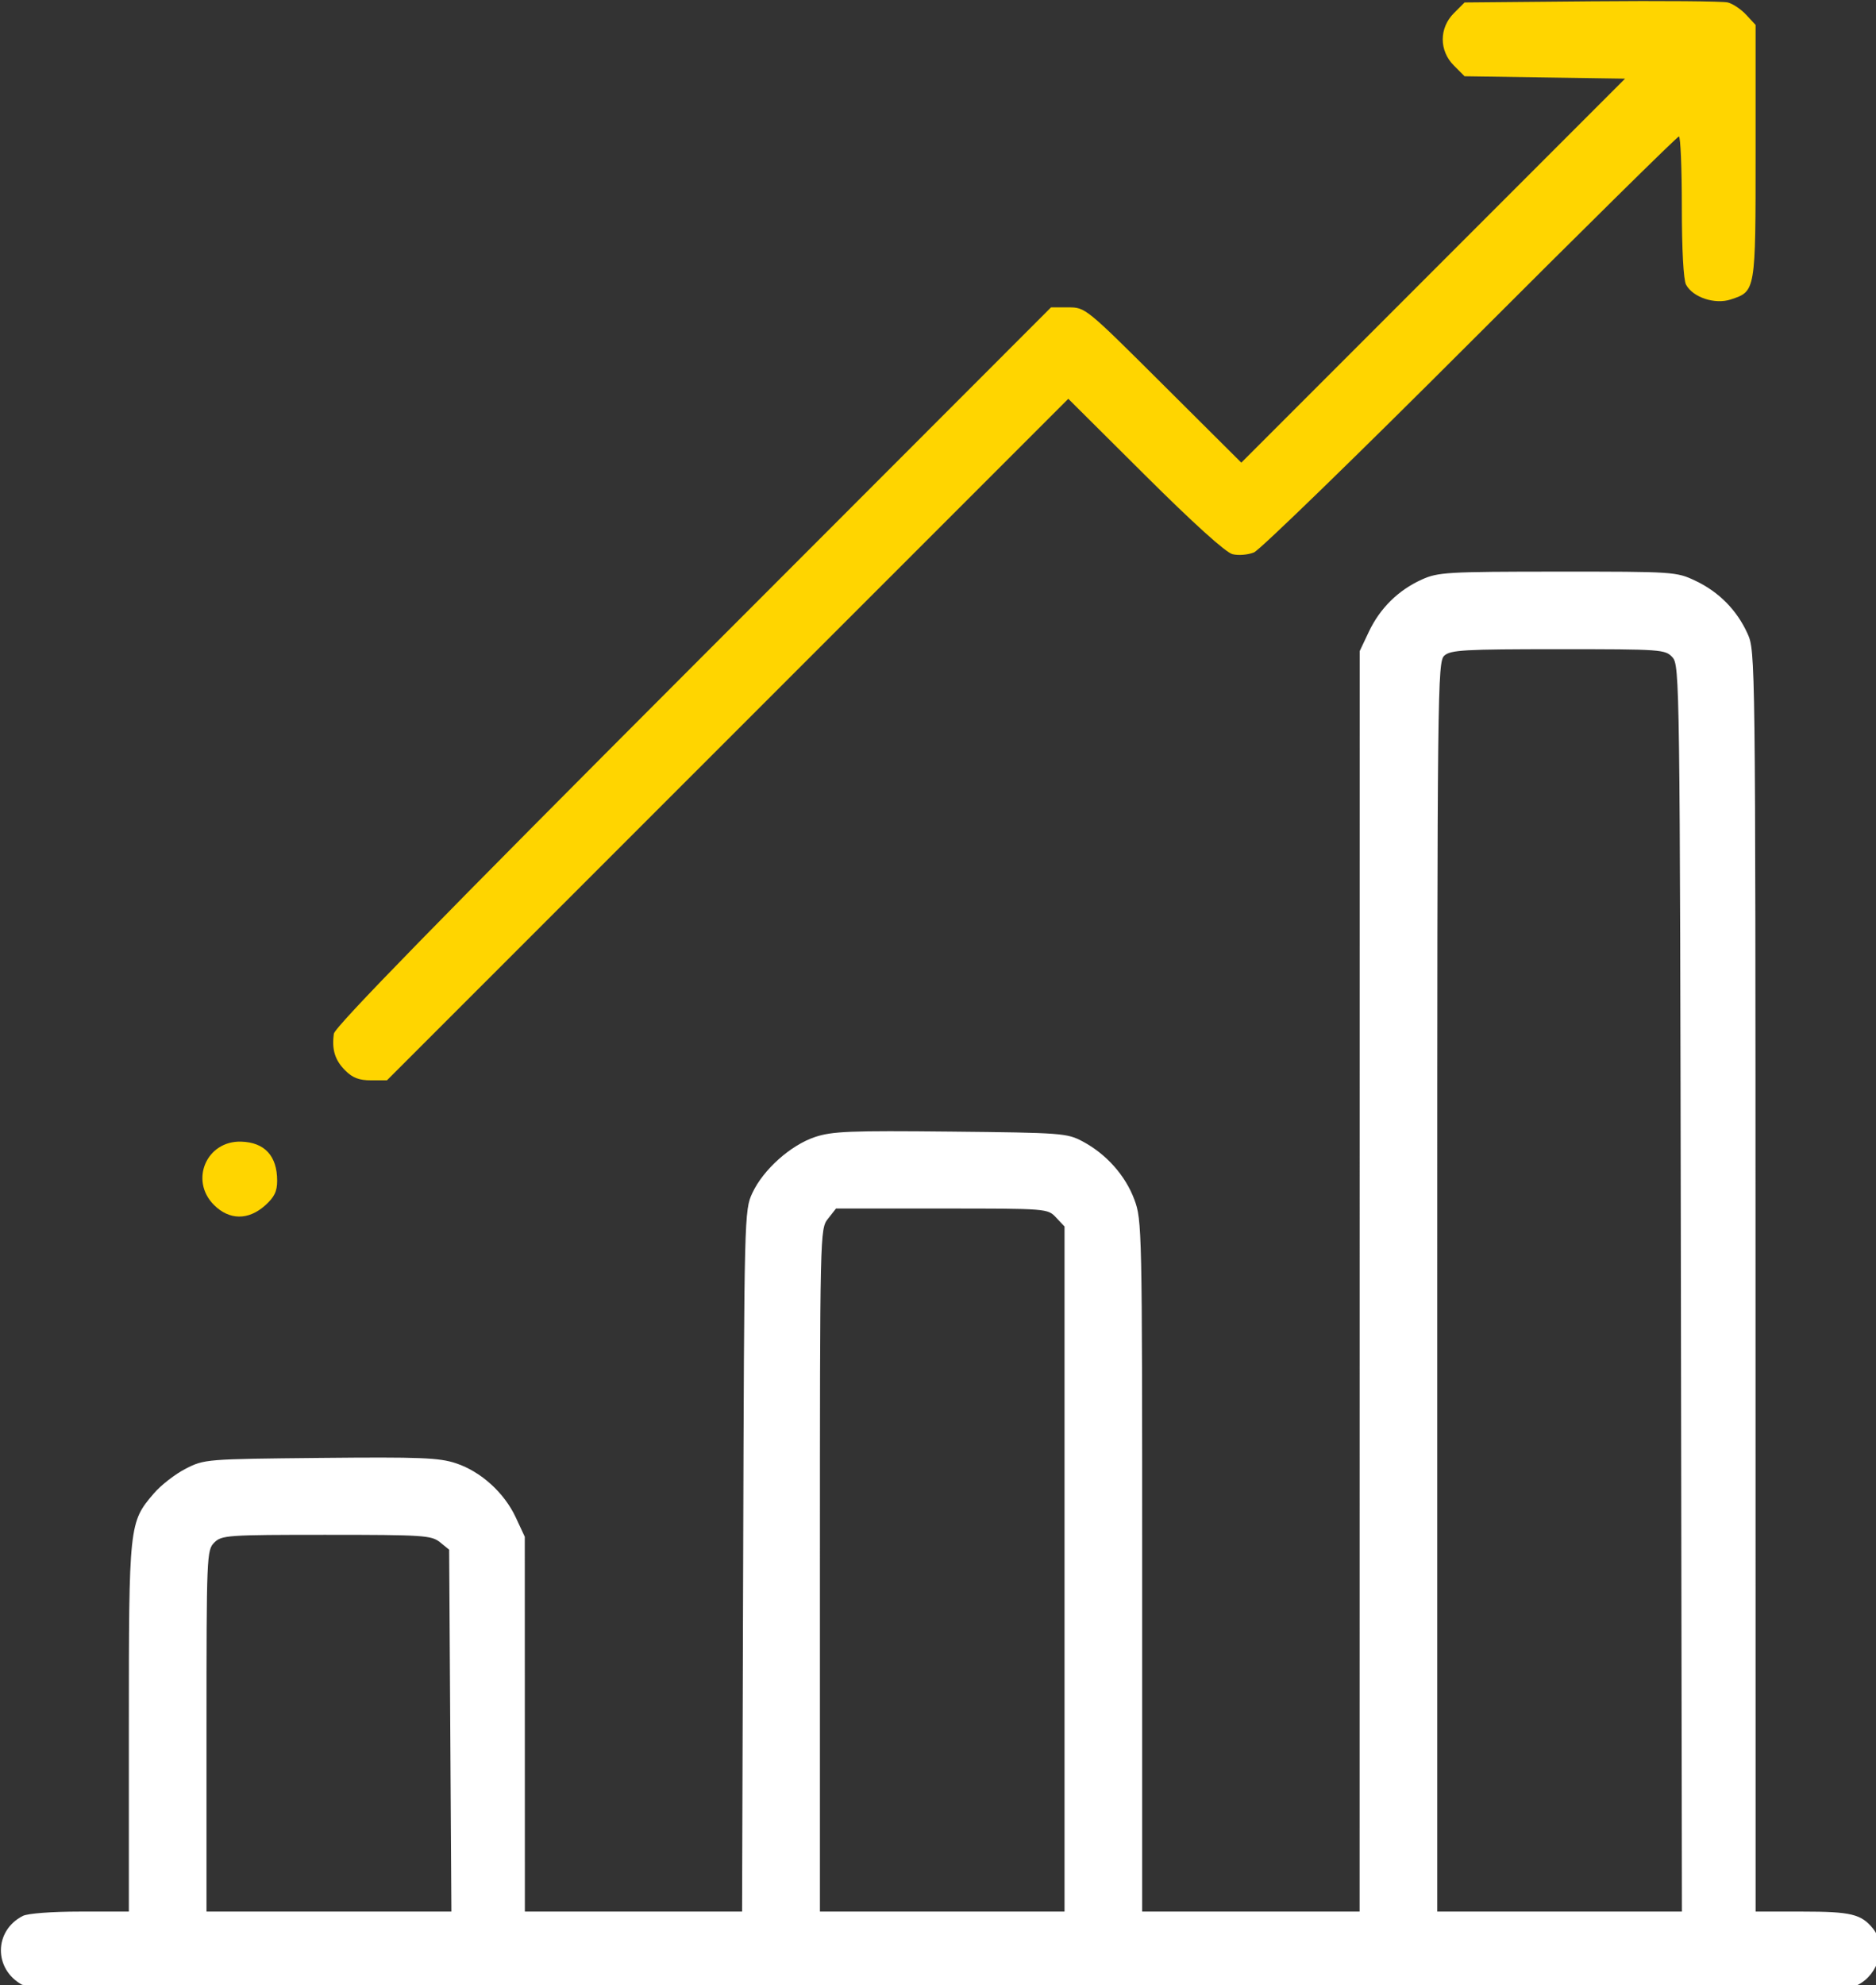
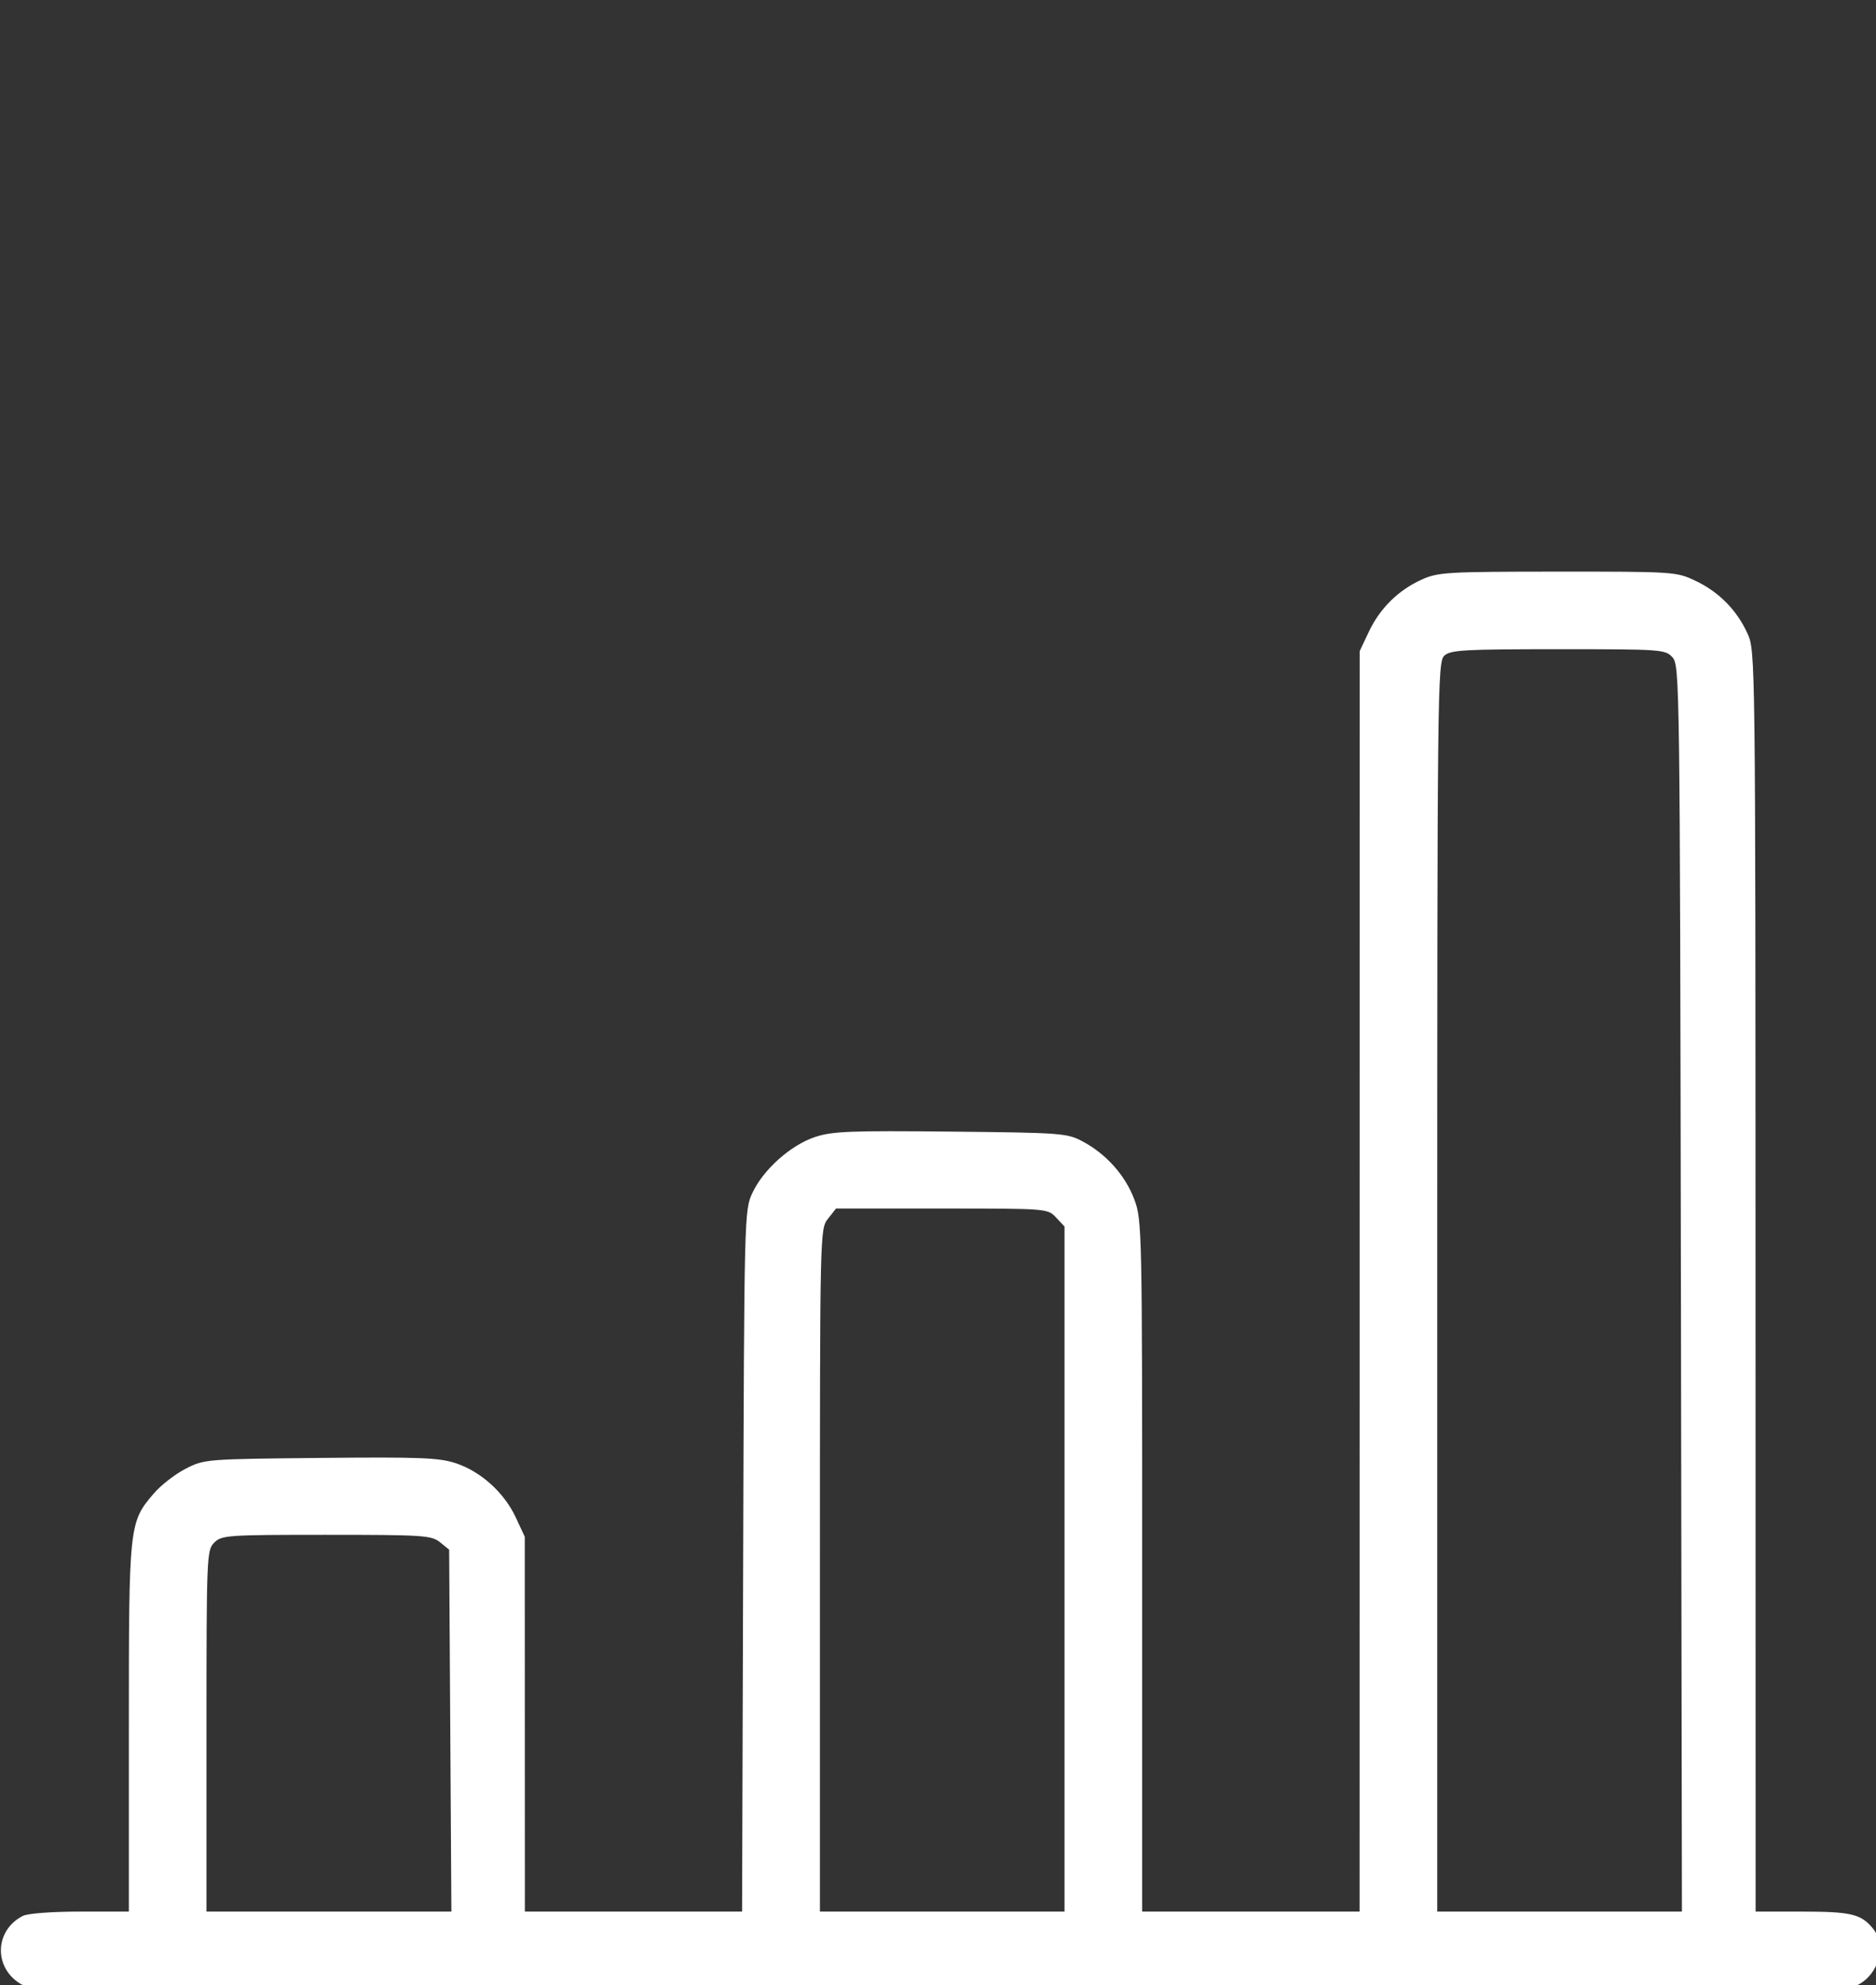
<svg xmlns="http://www.w3.org/2000/svg" xmlns:ns1="http://www.inkscape.org/namespaces/inkscape" xmlns:ns2="http://sodipodi.sourceforge.net/DTD/sodipodi-0.dtd" width="136.584mm" height="144.472mm" viewBox="0 0 136.584 144.472" version="1.1" id="svg5" ns1:version="1.1.2 (b8e25be833, 2022-02-05)" ns2:docname="up.svg">
  <rect x="0" y="0" width="136.584" height="144.472" fill="#333333" stroke="none" />
  <defs id="defs2" />
  <g ns1:label="Layer 1" ns1:groupmode="layer" id="layer1" transform="translate(-41.782,-48.322)">
-     <path id="path836" style="fill:#ffd500;fill-opacity:1;stroke-width:1.067" d="m 223.902,495.852 c -9.508,-0.27 -14.188,10.648 -7.451,17.385 4.199,4.199 9.444,4.254 14.039,0.148 2.553,-2.281 3.324,-3.857 3.324,-6.803 0,-6.817 -3.444,-10.546 -9.912,-10.73 z" transform="scale(0.265)" />
    <path id="path1072" style="fill:#ffffff;fill-opacity:1;stroke-width:1.067" d="m 585.604,339.322 c -30.418,0.012 -32.846,0.154 -37.334,2.184 -6.444,2.913 -11.464,7.864 -14.52,14.316 l -2.525,5.332 -0.012,173.066 -0.012,173.068 h -29.865 -29.867 v -94.895 c 0,-92.649 -0.051,-95.03 -2.158,-100.662 -2.467,-6.594 -7.68,-12.452 -14.168,-15.92 -4.301,-2.299 -5.695,-2.404 -36.287,-2.717 -27.619,-0.283 -32.531,-0.087 -37.25,1.48 -6.707,2.228 -14.242,8.951 -17.234,15.379 -2.209,4.746 -2.239,5.892 -2.529,101.066 l -0.295,96.268 h -29.838 -29.84 l -0.012,-51.467 -0.012,-51.467 -2.488,-5.334 c -3.163,-6.778 -9.569,-12.569 -16.424,-14.846 -4.618,-1.534 -9.753,-1.736 -37.211,-1.467 -31.553,0.309 -31.904,0.338 -37.059,2.971 -2.862,1.462 -6.796,4.518 -8.742,6.791 -6.801,7.945 -6.855,8.442 -6.855,64.34 v 50.479 h -13.402 c -7.77,0 -14.384,0.501 -15.734,1.191 -7.932,4.056 -8.04,14.588 -0.195,18.902 h 0.002 c 3.065,1.685 501.041,1.732 504.336,0.047 5.831,-2.982 7.946,-10.827 4.174,-15.484 -3.219,-3.974 -6.064,-4.656 -19.373,-4.656 h -12.869 l -0.023,-173.068 c -0.023,-171.739 -0.04,-173.102 -2.193,-177.865 -2.913,-6.444 -7.864,-11.466 -14.316,-14.521 -5.249,-2.486 -5.849,-2.523 -37.867,-2.512 z m 0.182,21.299 c 28.483,0 29.411,0.067 31.383,2.246 1.978,2.185 2.04,6.794 2.312,173.332 l 0.279,171.09 H 586.146 552.533 V 535.721 c 0,-164.858 0.077,-171.638 1.951,-173.334 1.716,-1.553 5.487,-1.766 31.301,-1.766 z M 387.355,514.221 h 29.07 c 29.007,0 29.074,0.005 31.389,2.469 l 2.32,2.469 v 94.064 94.066 H 416.533 382.934 v -93.725 c 0,-93.202 0.013,-93.738 2.211,-96.533 z m -140.006,89.602 c 26.647,0 28.86,0.143 31.199,2.037 l 2.518,2.039 0.309,49.695 0.307,49.695 H 248.041 214.4 V 657.688 c 0,-48.178 0.061,-49.66 2.133,-51.732 2.028,-2.027 3.557,-2.133 30.816,-2.133 z" transform="scale(0.265)" />
-     <path id="path1070" style="fill:#ffd500;fill-opacity:1;stroke-width:1.067" d="m 620.344,182.672 c -6.779,-0.056 -15.786,-0.049 -25.387,0.037 l -34.91,0.312 -2.932,2.934 c -4.091,4.093 -4.092,10.307 -0.002,14.4 l 2.932,2.934 22.045,0.328 22.043,0.33 -52.713,52.723 -52.715,52.723 -21.412,-21.318 C 455.913,266.786 455.876,266.754 451.154,266.754 h -4.729 l -98.336,98.4 c -69.432,69.478 -98.443,99.184 -98.699,101.066 -0.598,4.385 0.296,7.262 3.141,10.107 2.004,2.004 3.812,2.693 7.066,2.693 h 4.375 l 93.6,-93.578 93.602,-93.578 21.08,20.967 c 13.365,13.293 22.16,21.235 24.033,21.699 1.625,0.403 4.283,0.182 5.906,-0.49 1.623,-0.672 28.372,-26.647 59.441,-57.721 31.07,-31.074 56.853,-56.498 57.295,-56.498 0.442,0 0.805,8.671 0.805,19.27 -10e-6,11.764 0.449,20.109 1.152,21.424 1.871,3.496 7.93,5.508 12.27,4.076 C 640.039,262.321 640,262.536 640,224.006 v -34.807 l -2.574,-2.779 c -1.417,-1.529 -3.698,-3.058 -5.068,-3.4 -0.685,-0.171 -5.235,-0.292 -12.014,-0.348 z" transform="scale(0.265)" />
  </g>
</svg>